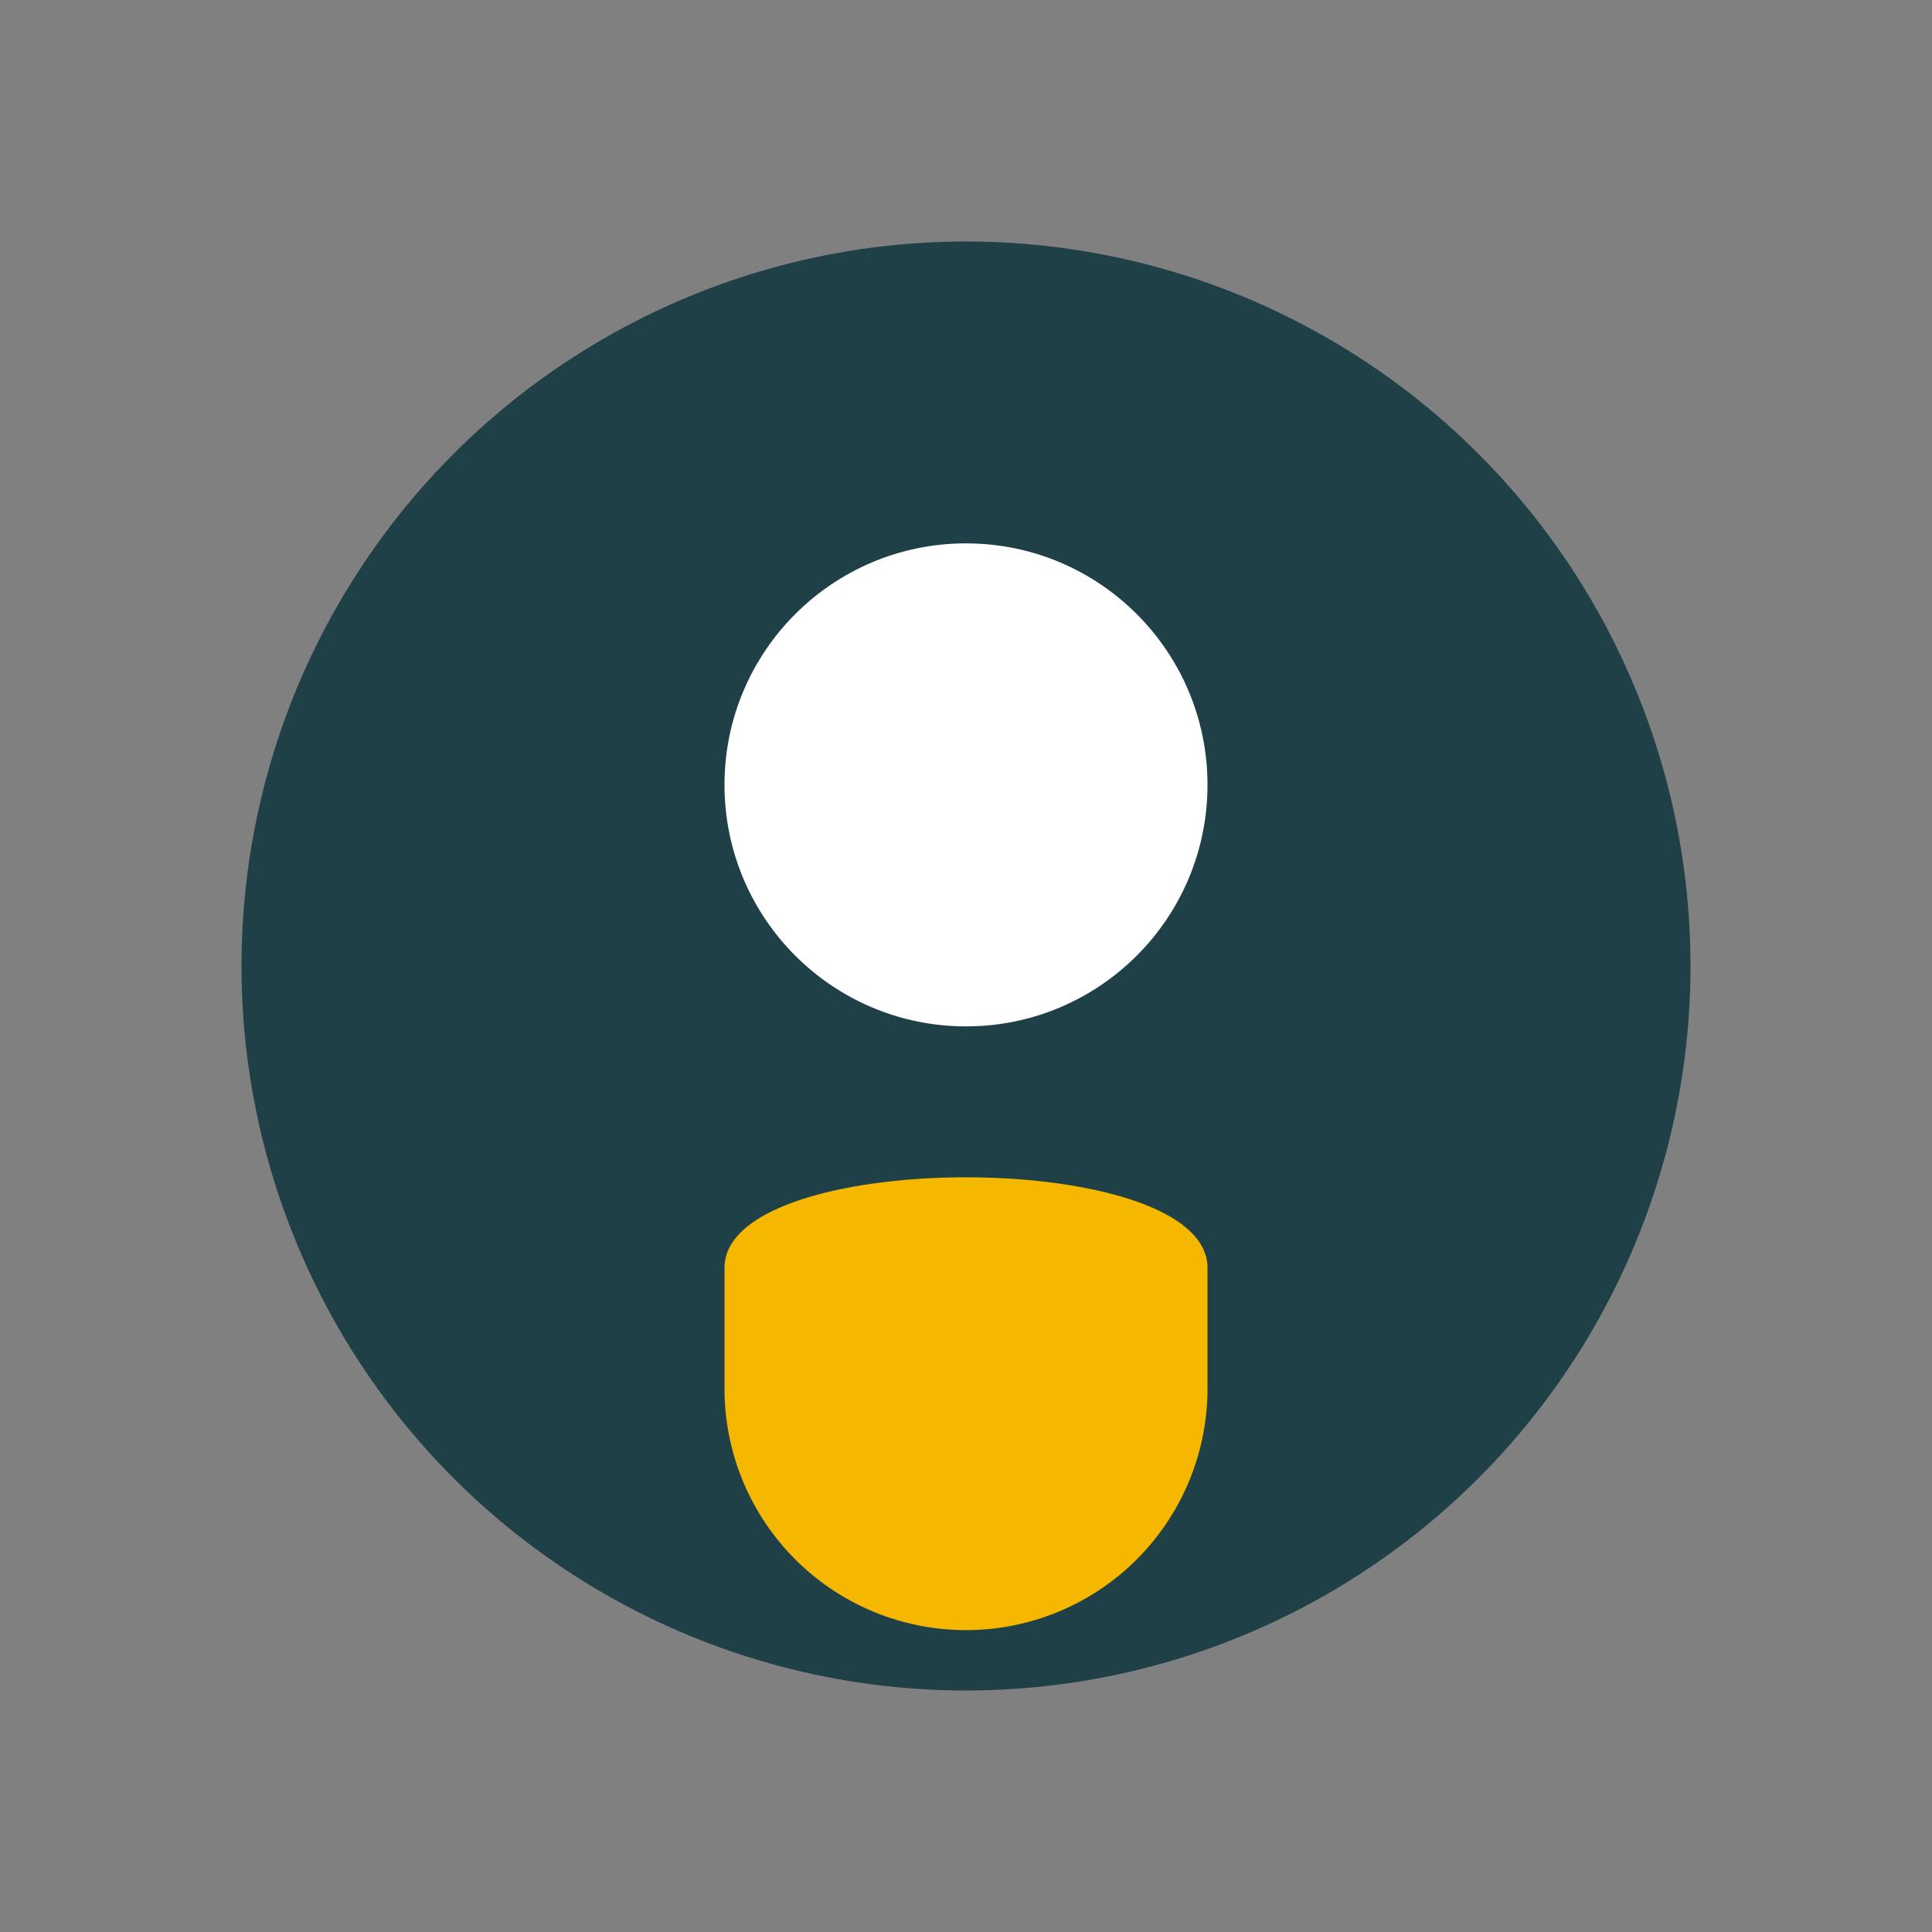
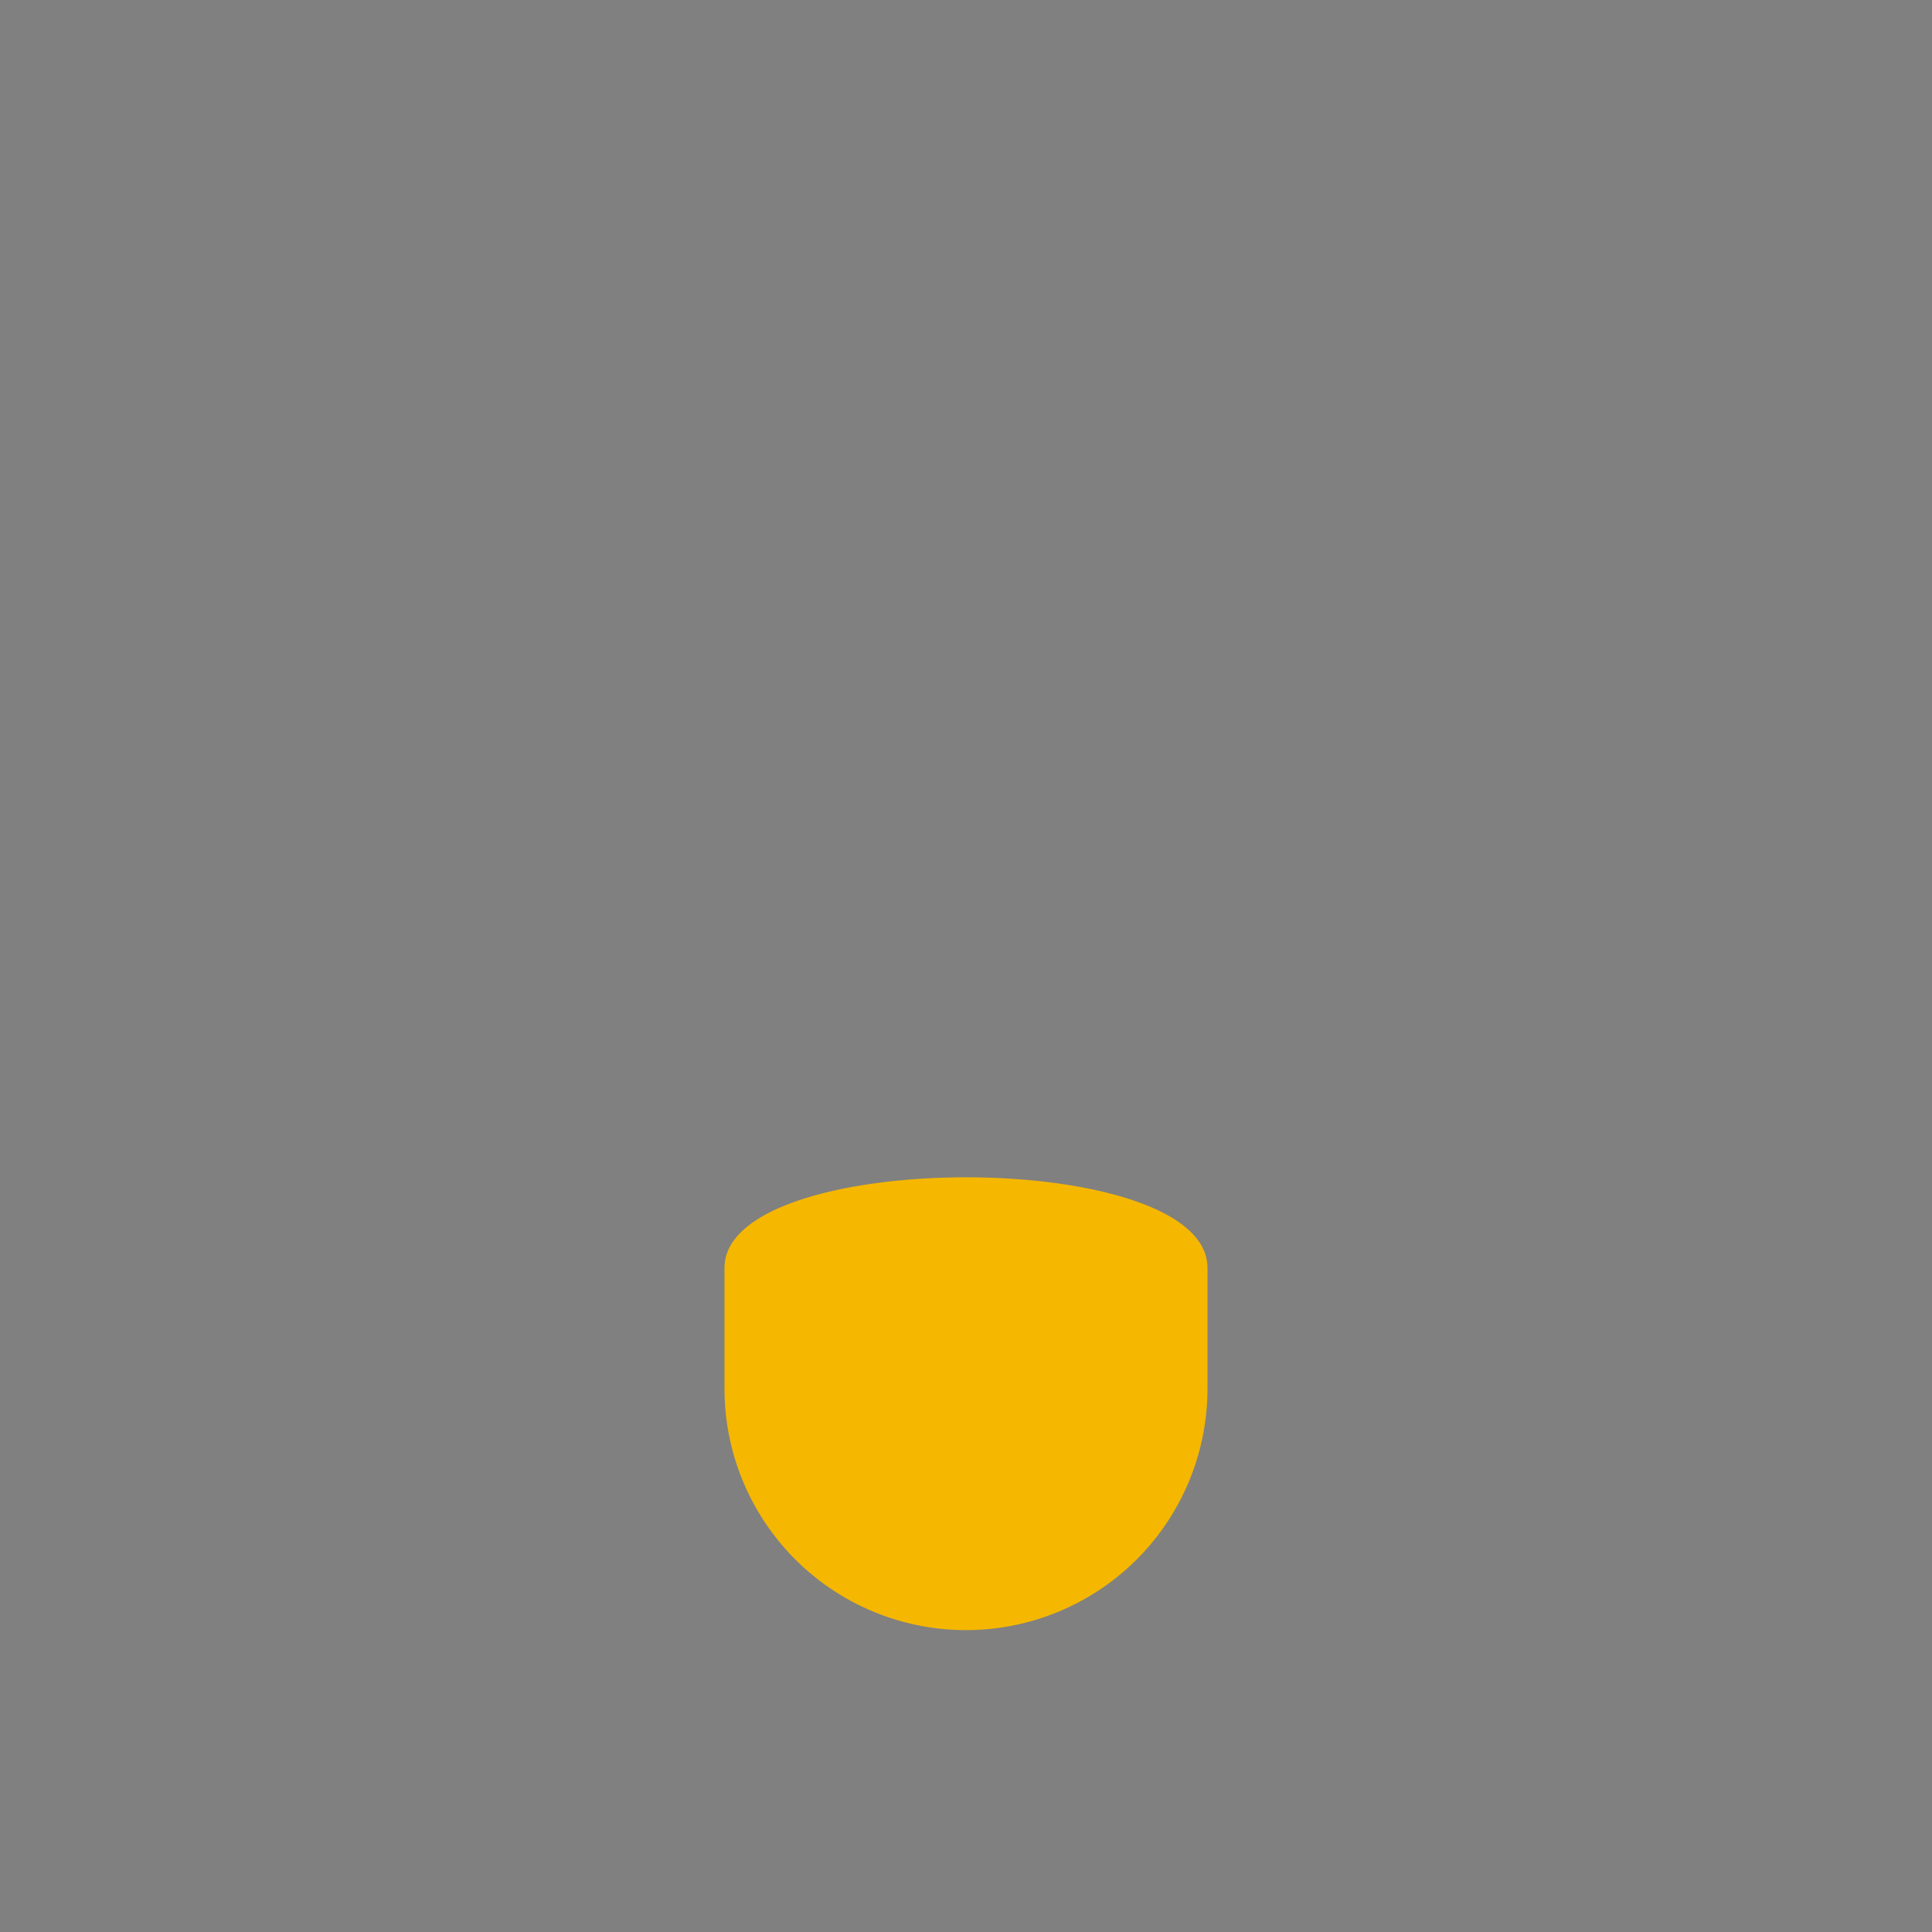
<svg xmlns="http://www.w3.org/2000/svg" width="32" height="32" viewBox="0 0 32 32">
  <rect x="0" y="0" width="32" height="32" fill="#808080" stroke="none" />
-   <circle cx="16" cy="16" r="12" fill="#204047" />
  <path d="M12 21c0-2 8-2 8 0v2a4 4 0 0 1-8 0v-2z" fill="#F5B700" />
-   <circle cx="16" cy="13" r="4" fill="#FFFFFF" />
</svg>